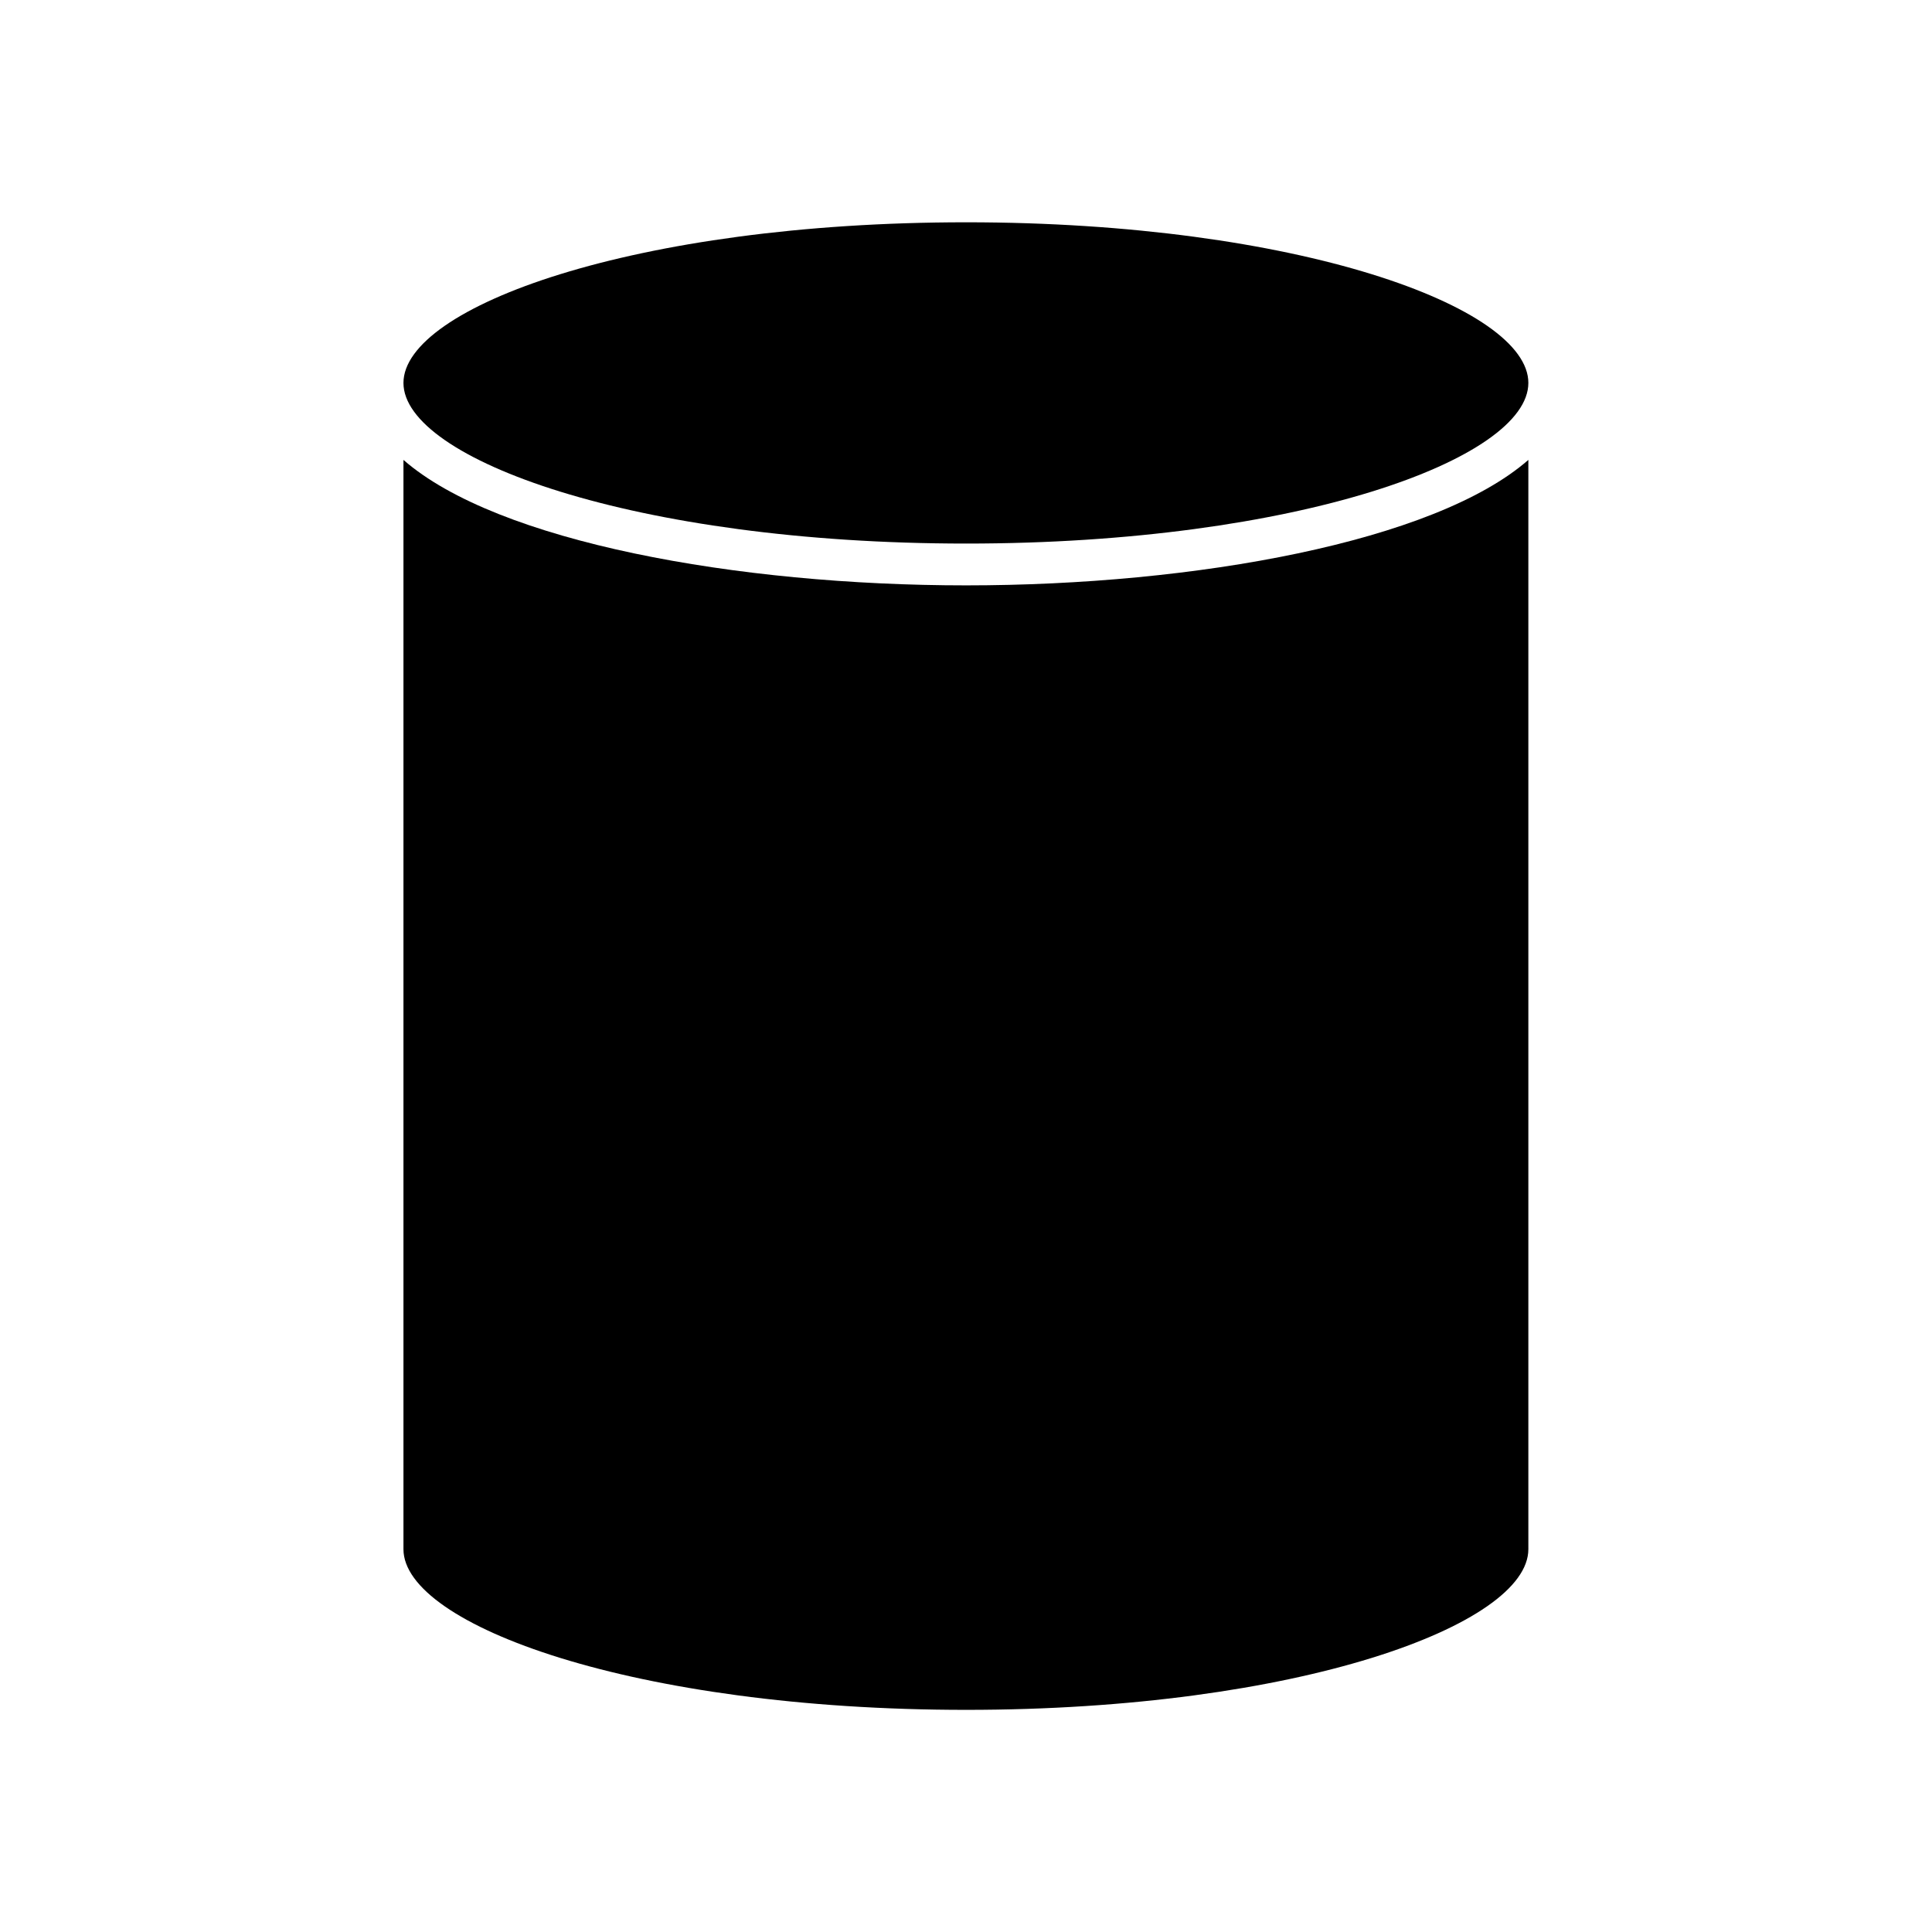
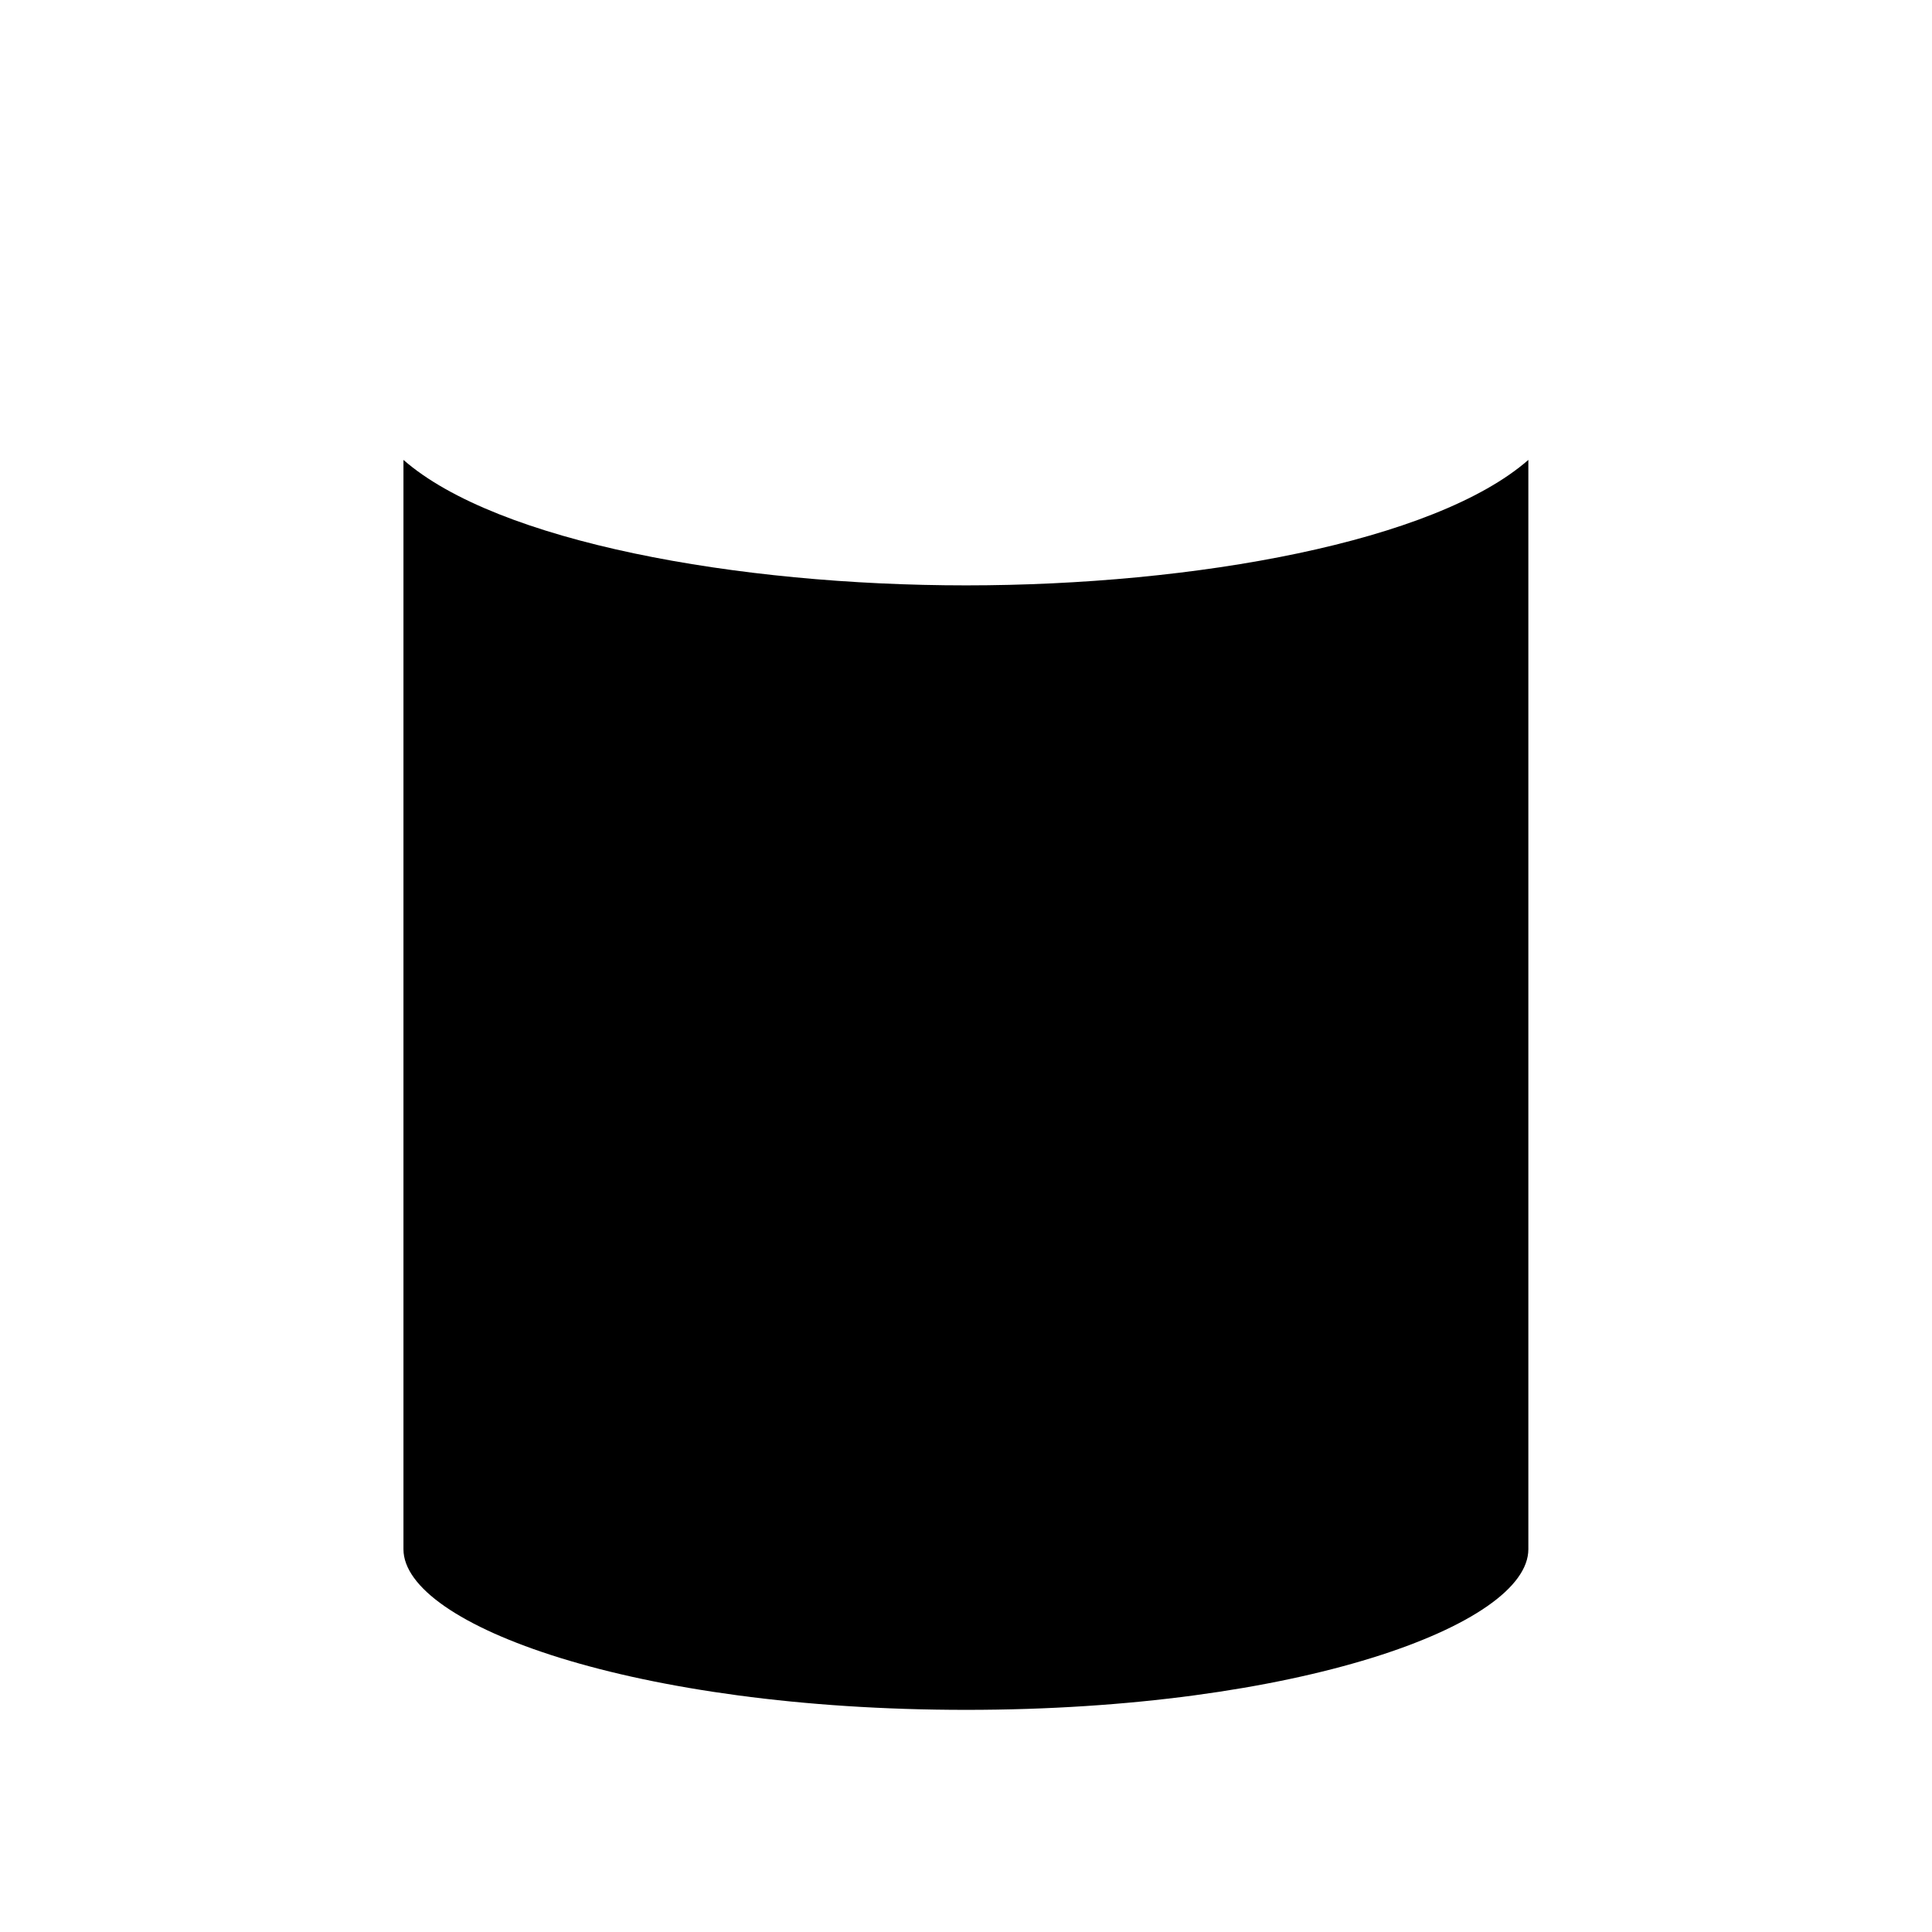
<svg xmlns="http://www.w3.org/2000/svg" fill="#000000" width="800px" height="800px" version="1.1" viewBox="144 144 512 512">
  <g>
-     <path d="m400.05 202.91c-87.965 0-149.13 22.469-149.13 42.57 0 20.102 61.211 42.57 149.13 42.57 87.812 0 148.98-22.469 148.98-42.57 0.047-20.102-61.164-42.57-148.98-42.57z" />
    <path d="m250.92 265.88v288.68c0 20.102 61.211 42.57 149.13 42.57 87.812 0 148.98-22.469 148.98-42.57v-288.68c-24.836 21.715-88.367 33.25-148.98 33.25-60.711 0.004-124.29-11.535-149.13-33.25z" />
  </g>
</svg>